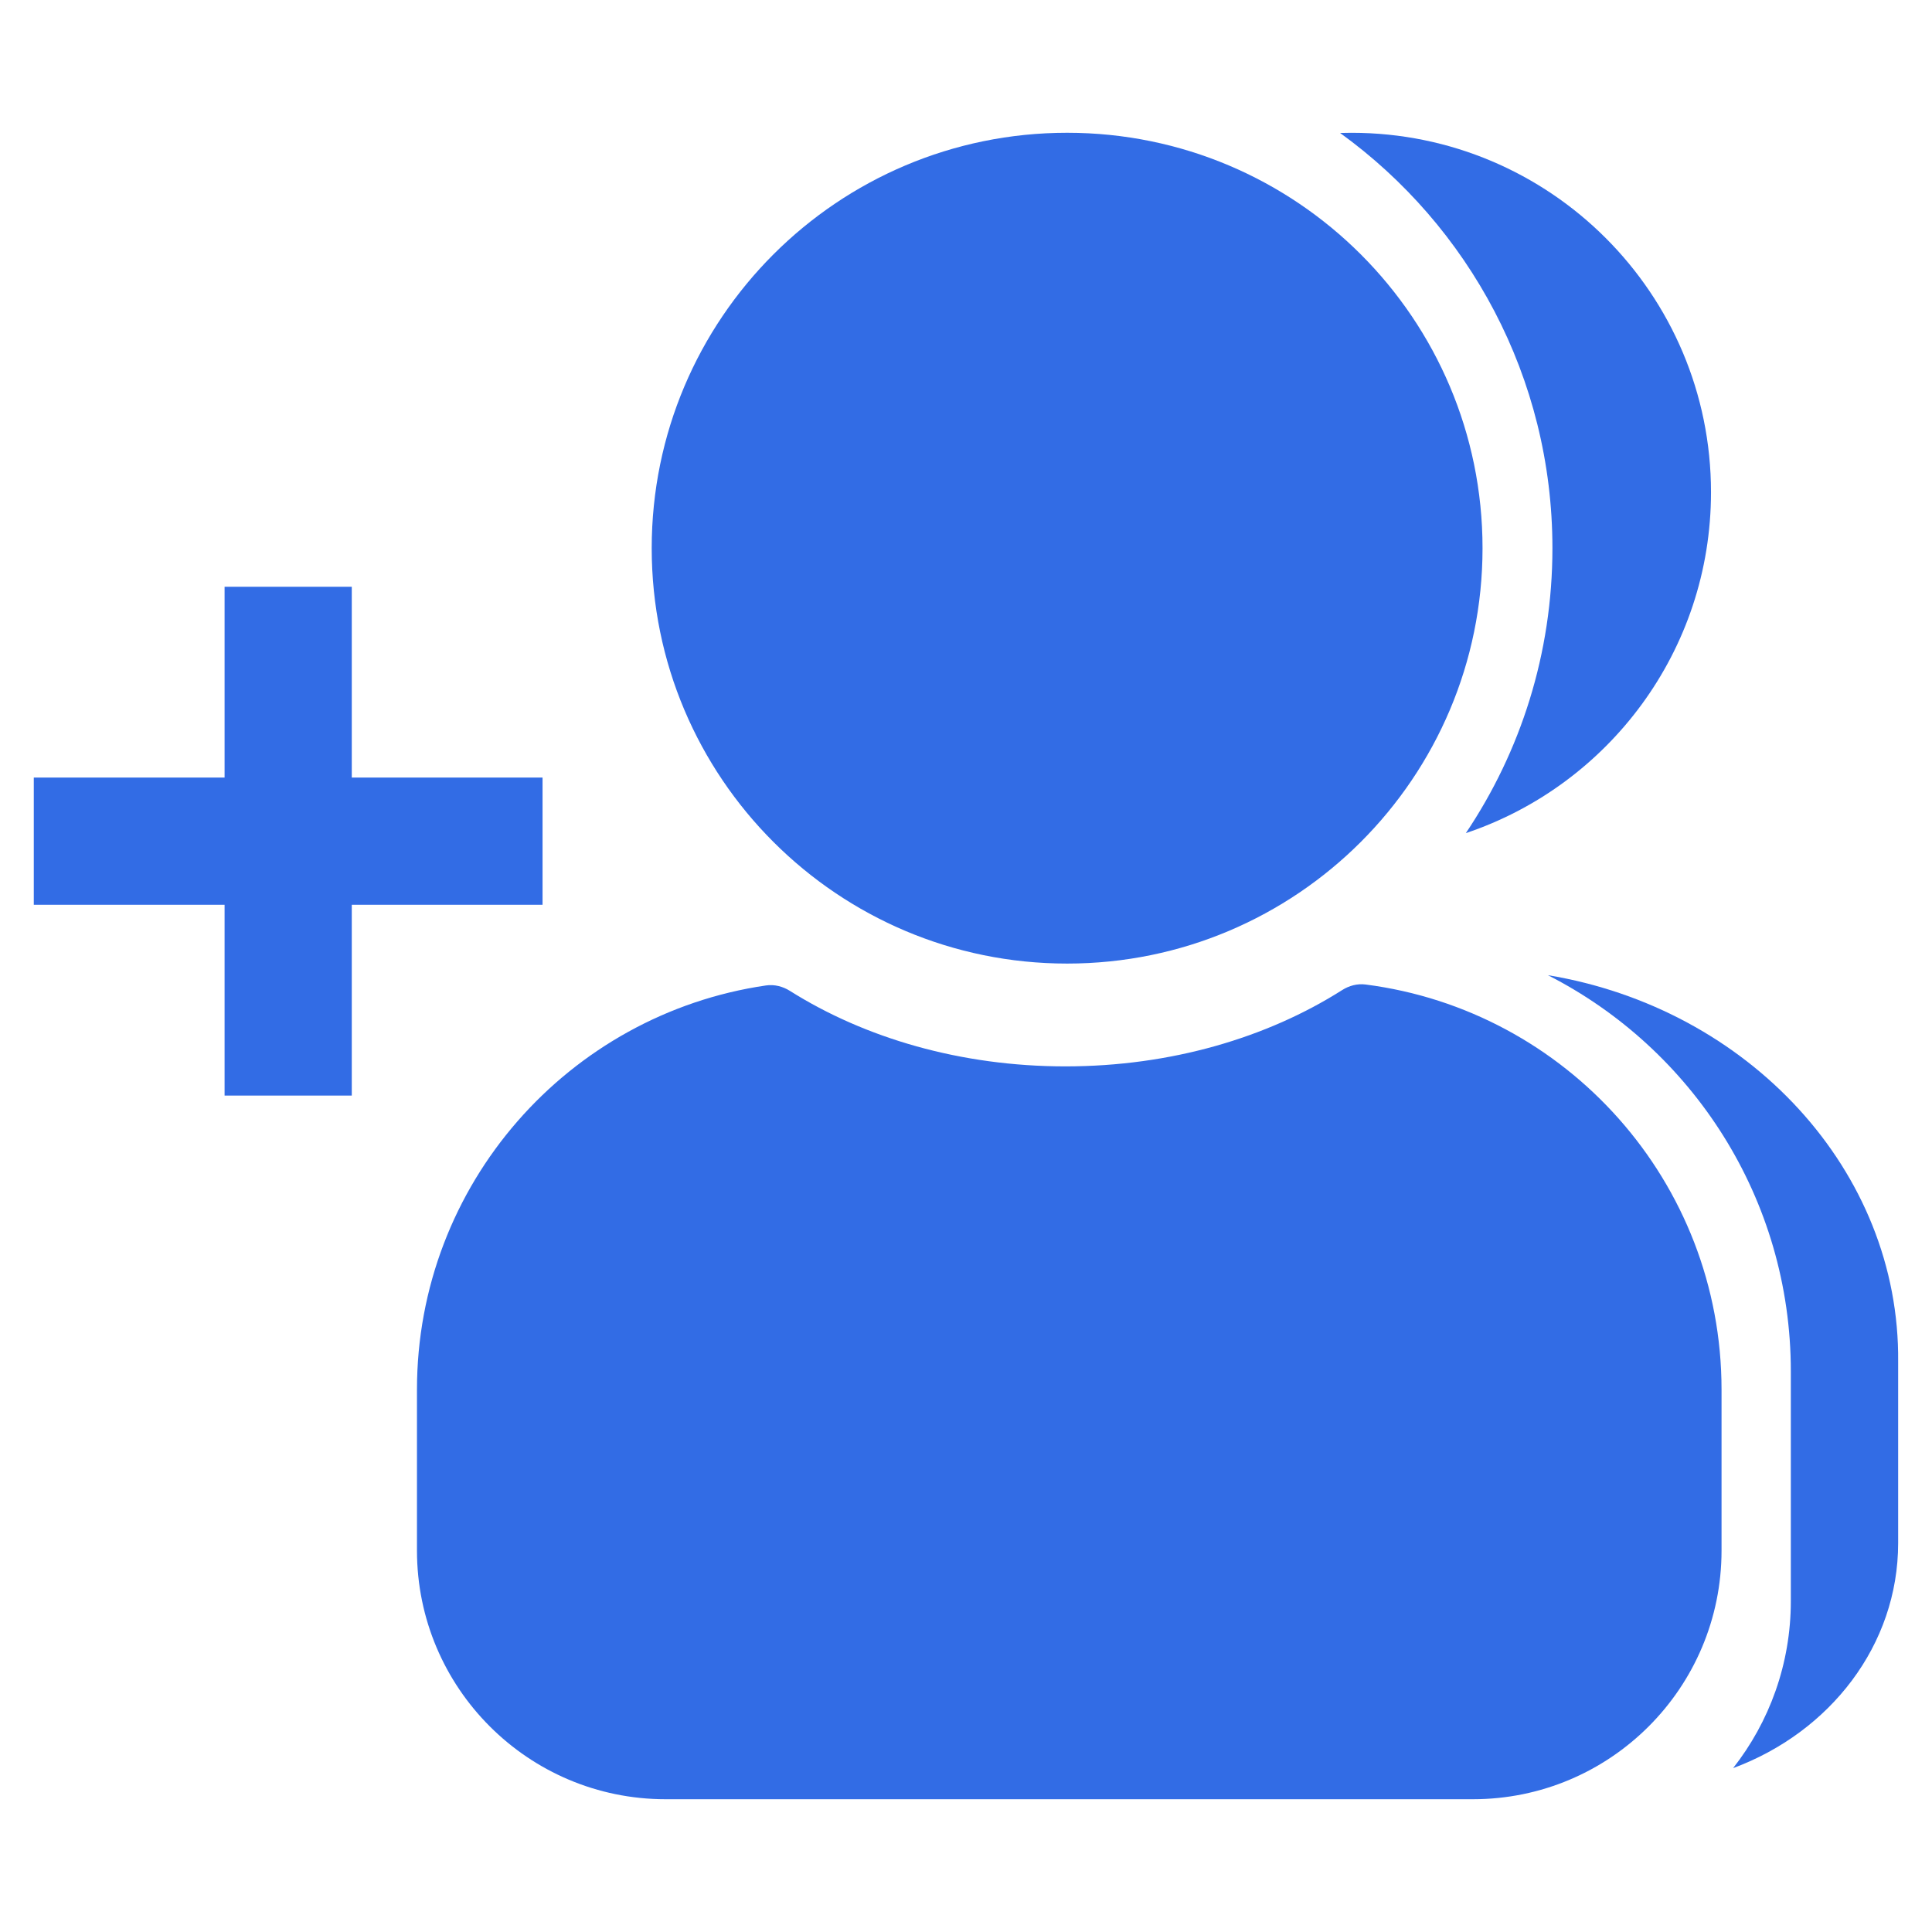
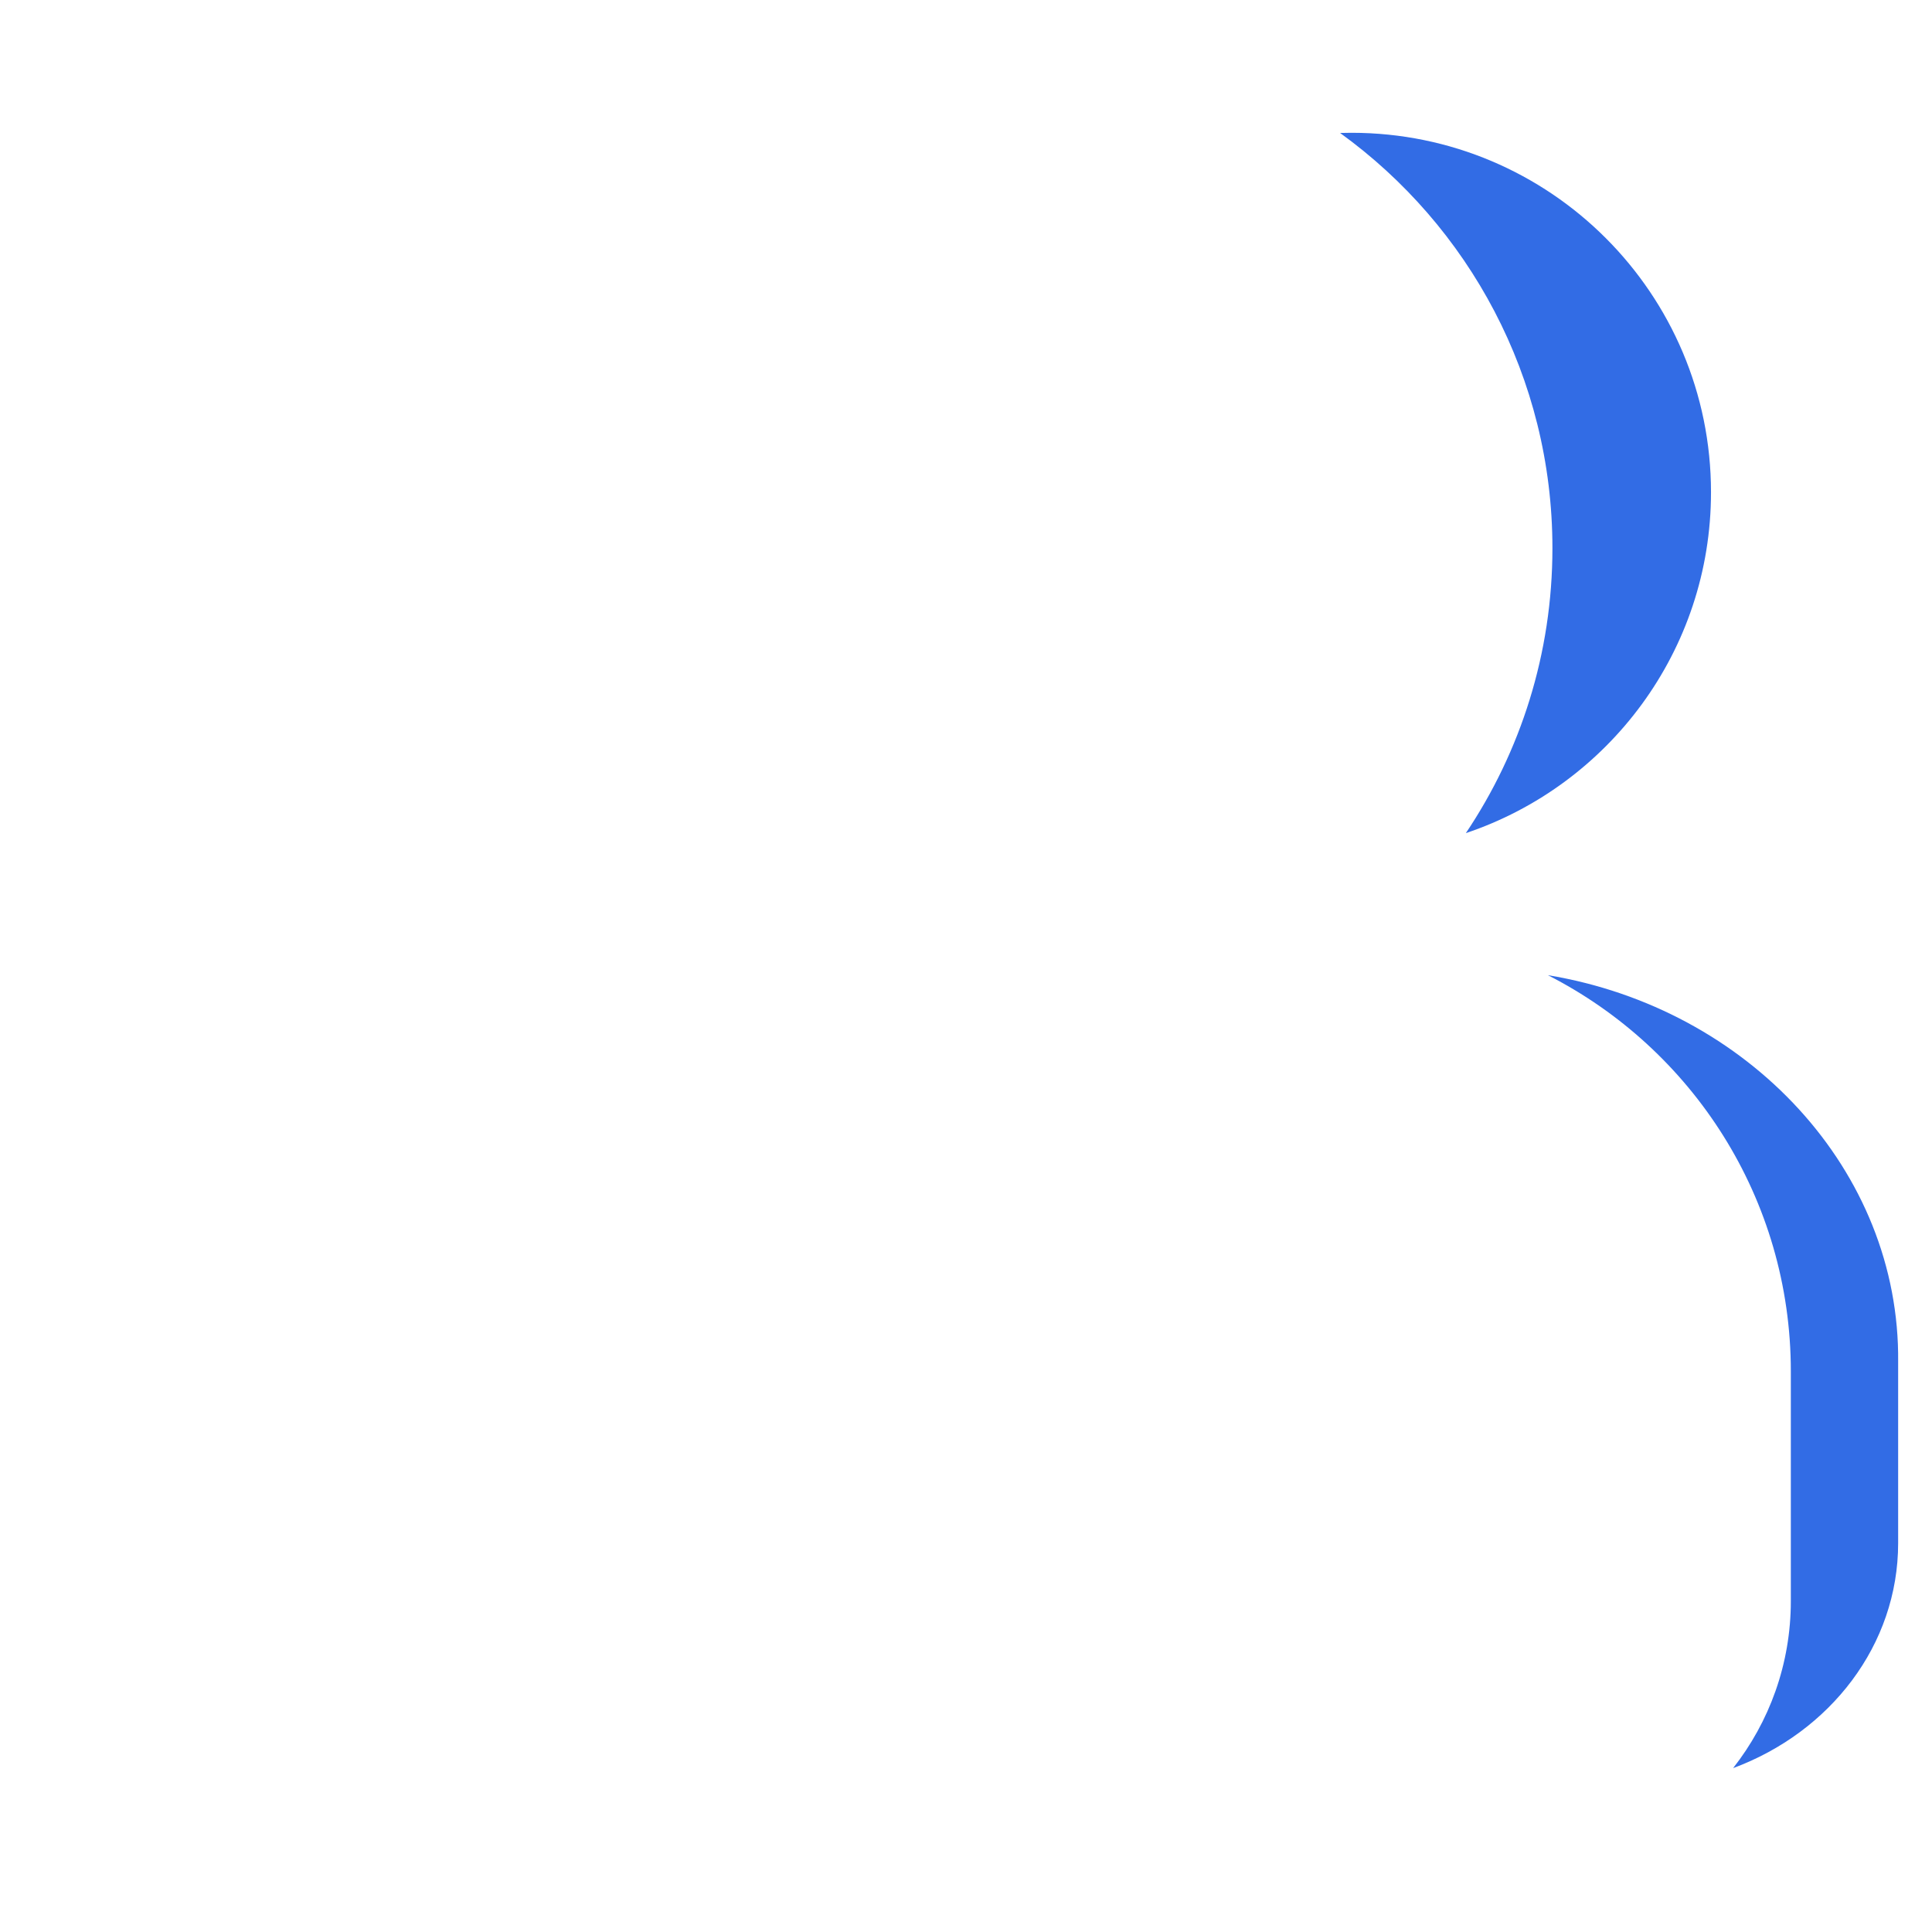
<svg xmlns="http://www.w3.org/2000/svg" width="90" height="90" viewBox="0 0 90 90" fill="none">
-   <path d="M16.387 36.222H25.274V42.148H16.387V51.036H10.462V42.148H1.574V36.222H10.462V27.334H16.387V36.222Z" fill="#326CE5" />
-   <path fill-rule="evenodd" clip-rule="evenodd" d="M49.711 44.887C60.398 44.887 69.062 36.223 69.062 25.536C69.062 14.848 60.398 6.185 49.711 6.185C39.023 6.185 30.359 14.848 30.359 25.536C30.359 36.223 39.023 44.887 49.711 44.887ZM35.683 45.906C36.073 45.849 36.466 45.95 36.799 46.16C40.284 48.356 44.755 49.676 49.63 49.676C54.534 49.676 59.028 48.341 62.522 46.122C62.847 45.915 63.232 45.813 63.614 45.862C72.968 47.063 80.196 55.055 80.196 64.736V72.231C80.196 78.629 75.01 83.815 68.612 83.815H31.007C24.61 83.815 19.424 78.629 19.424 72.231V64.736C19.424 55.167 26.486 47.247 35.683 45.906Z" fill="#326CE5" />
  <path fill-rule="evenodd" clip-rule="evenodd" d="M80.735 82.366C82.419 80.223 83.424 77.521 83.424 74.584V63.884C83.424 55.83 78.824 48.85 72.107 45.428C81.439 46.968 88.516 54.528 88.423 63.45V71.883C88.423 76.638 85.25 80.693 80.735 82.366ZM72.318 25.535C72.318 30.449 70.832 35.016 68.285 38.81C74.922 36.585 79.705 30.316 79.705 22.93C79.705 13.682 72.208 6.186 62.96 6.186C62.781 6.186 62.603 6.188 62.426 6.194C68.419 10.526 72.318 17.575 72.318 25.535Z" fill="#326CE5" />
</svg>